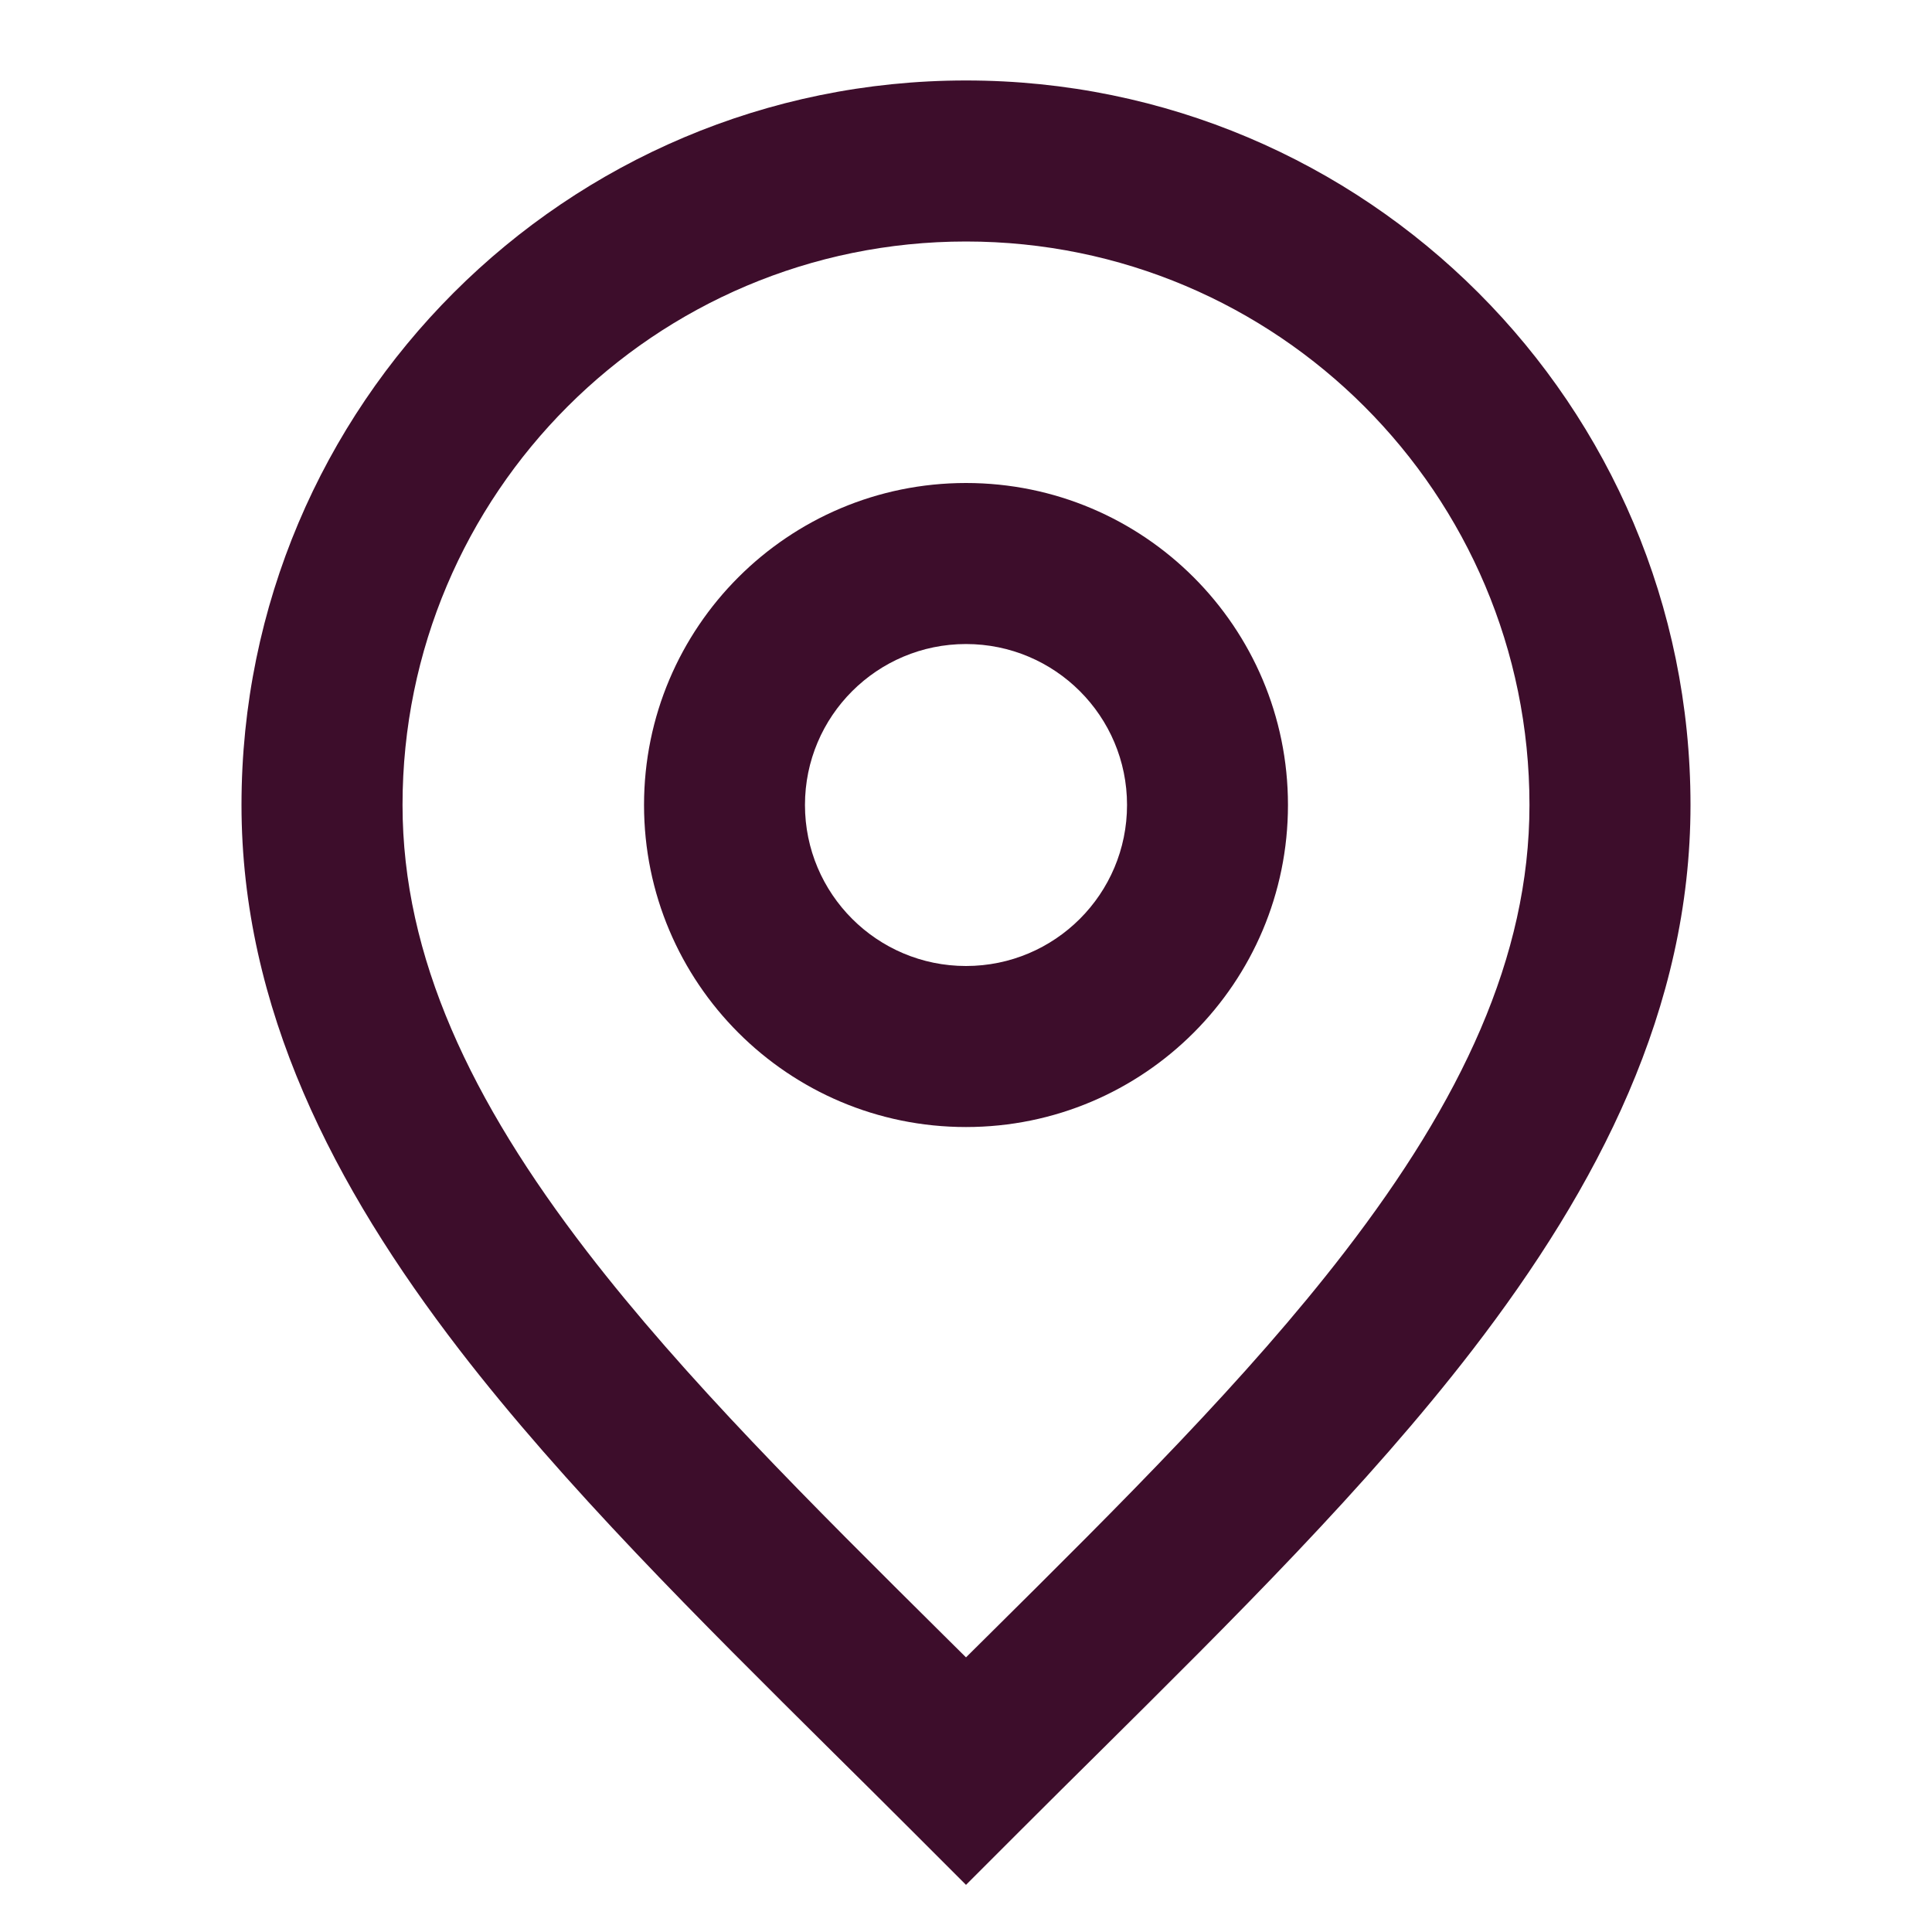
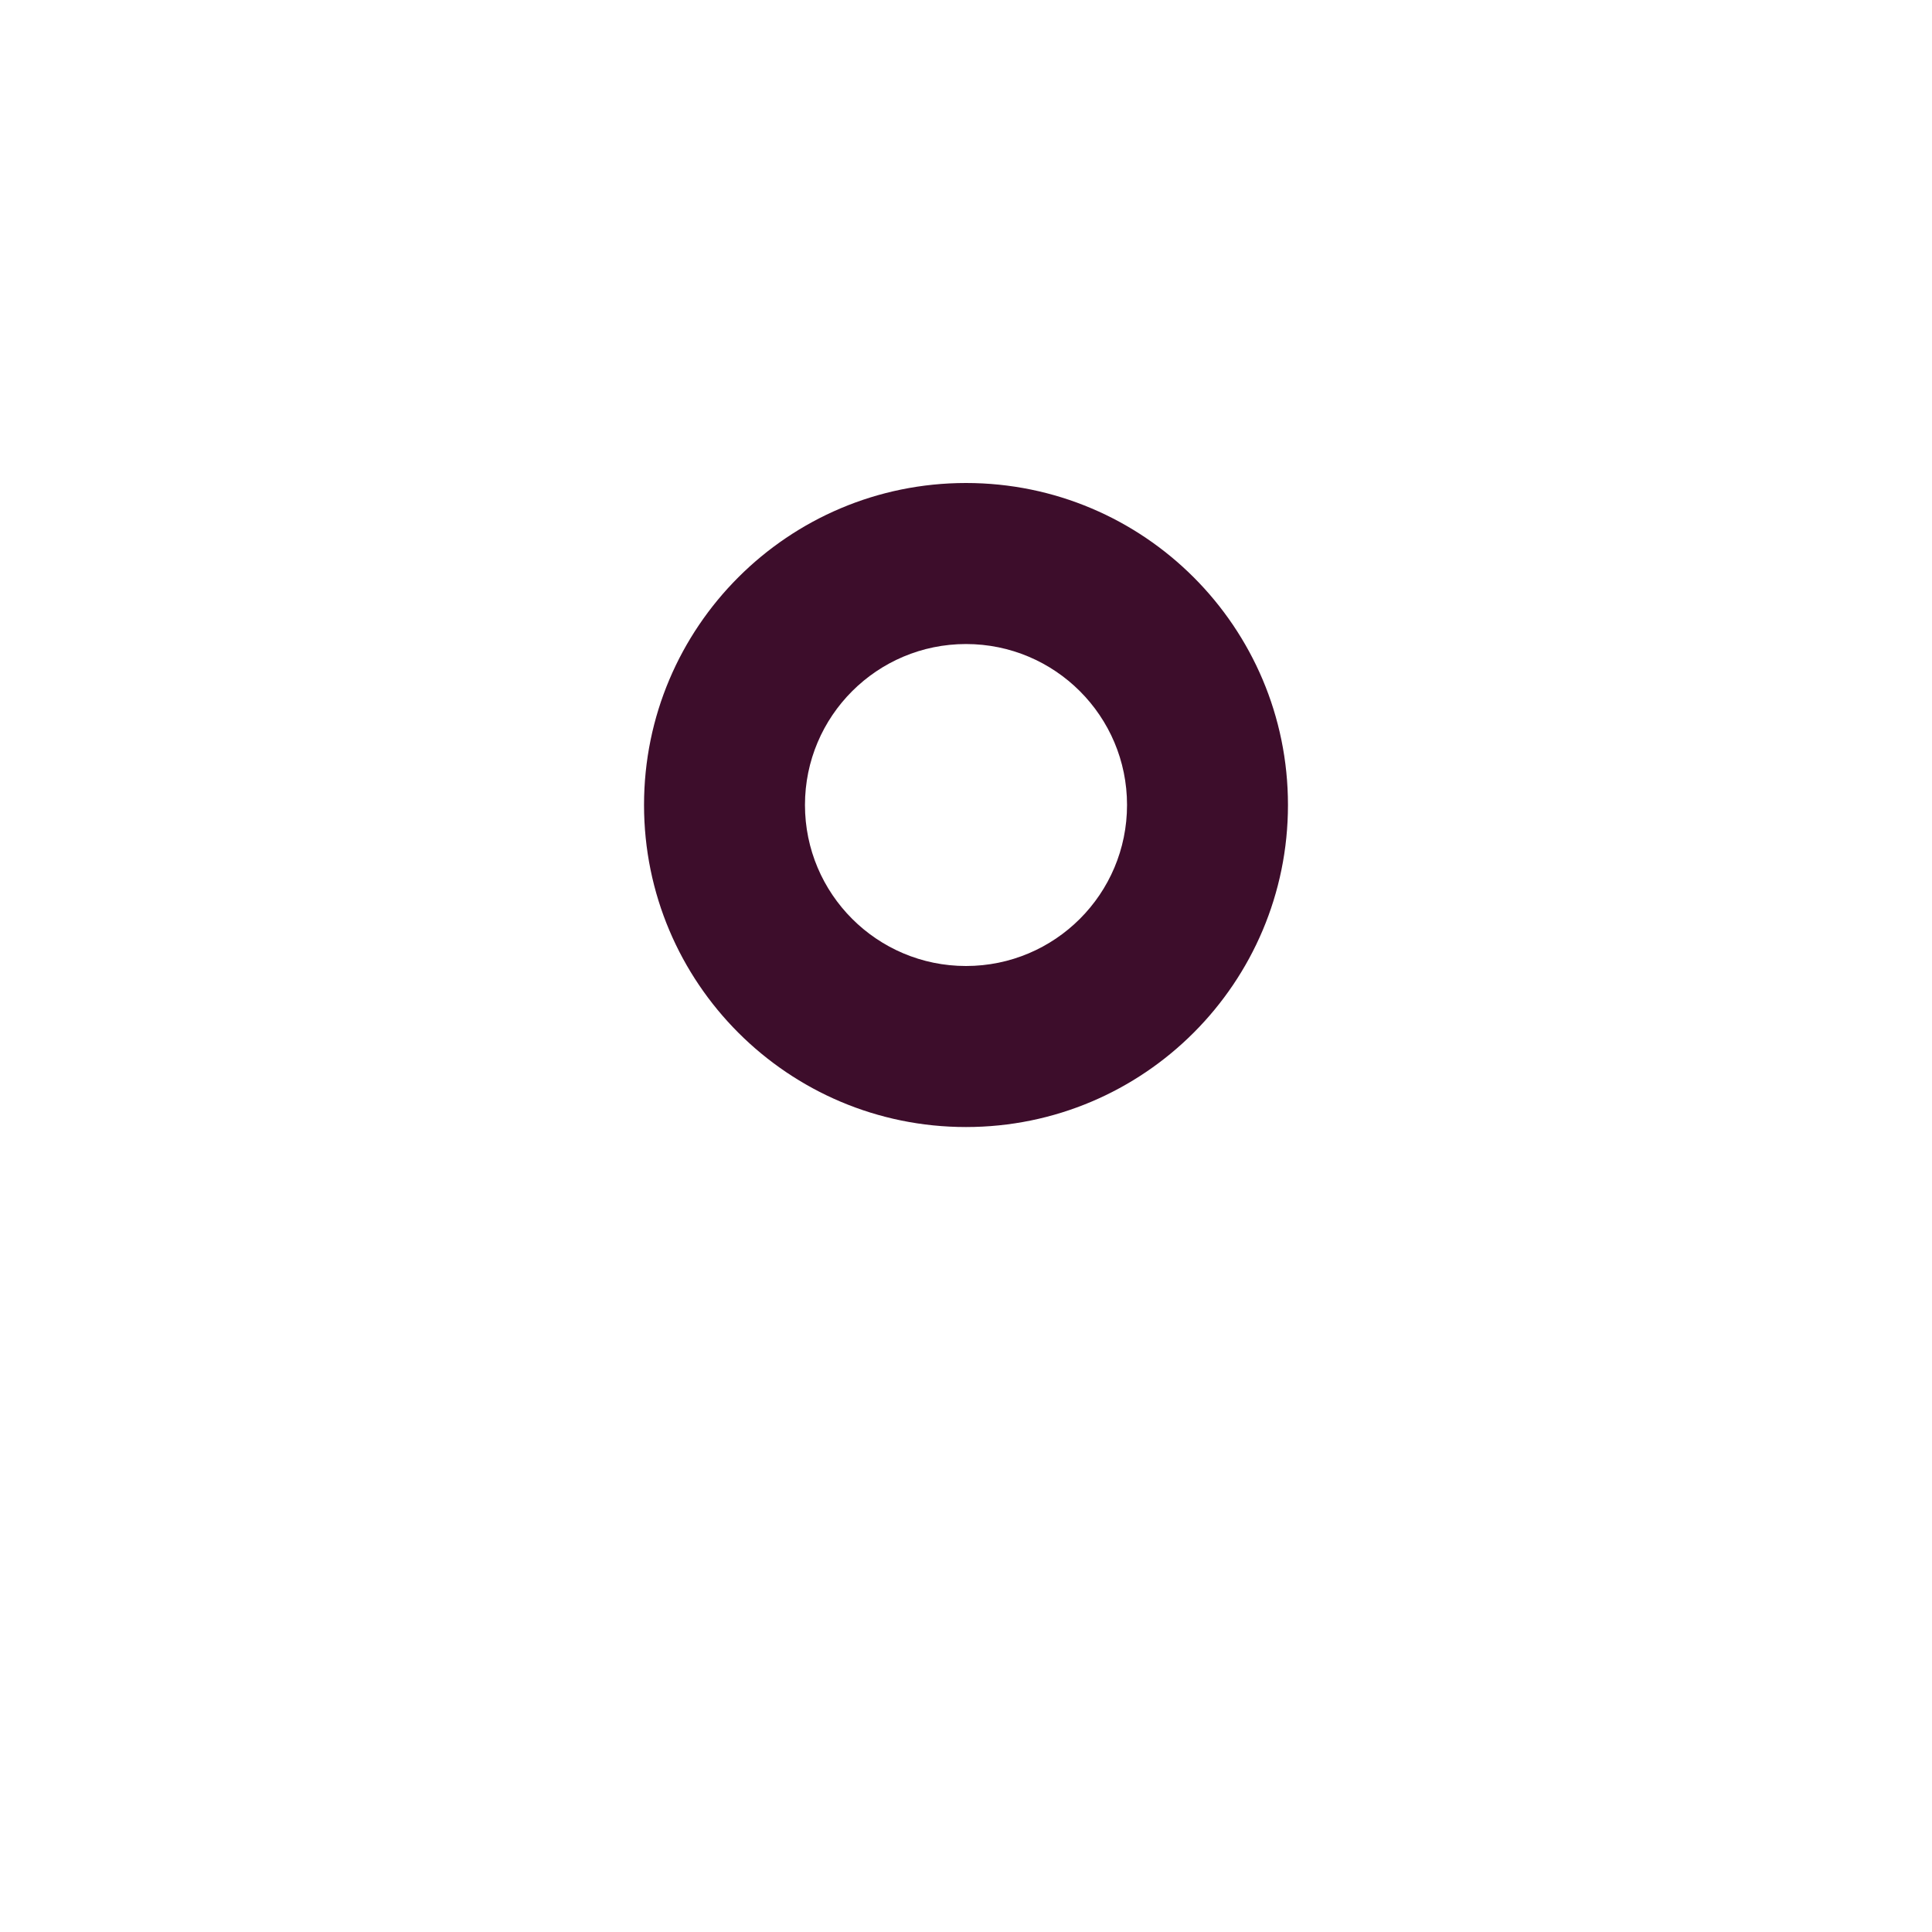
<svg xmlns="http://www.w3.org/2000/svg" width="20" height="20" viewBox="0 0 20 20" fill="none">
  <path fill-rule="evenodd" clip-rule="evenodd" d="M6.667 8.333C6.667 6.492 8.159 5 10 5C11.841 5 13.333 6.492 13.333 8.333C13.333 10.174 11.841 11.667 10 11.667C8.159 11.667 6.667 10.174 6.667 8.333ZM10 6.667C9.08 6.667 8.333 7.413 8.333 8.333C8.333 9.254 9.08 10 10 10C10.921 10 11.667 9.254 11.667 8.333C11.667 7.413 10.921 6.667 10 6.667Z" fill="#3D0D2B" />
-   <path fill-rule="evenodd" clip-rule="evenodd" d="M2.5 8.333C2.5 4.191 5.858 0.833 10 0.833C14.142 0.833 17.5 4.191 17.5 8.333C17.5 10.438 16.544 12.284 15.244 13.973C14.157 15.384 12.765 16.763 11.376 18.141C11.113 18.401 10.85 18.662 10.589 18.923L10 19.512L9.411 18.923C9.15 18.662 8.887 18.401 8.624 18.141C7.235 16.763 5.843 15.384 4.756 13.973C3.456 12.284 2.5 10.438 2.5 8.333ZM10 2.5C6.778 2.5 4.167 5.112 4.167 8.333C4.167 9.91 4.878 11.398 6.077 12.956C7.09 14.271 8.386 15.556 9.777 16.936C9.851 17.01 9.925 17.083 10 17.157C10.075 17.083 10.149 17.01 10.223 16.936C11.614 15.556 12.911 14.271 13.923 12.956C15.122 11.398 15.833 9.91 15.833 8.333C15.833 5.112 13.222 2.5 10 2.5Z" fill="#3D0D2B" />
</svg>